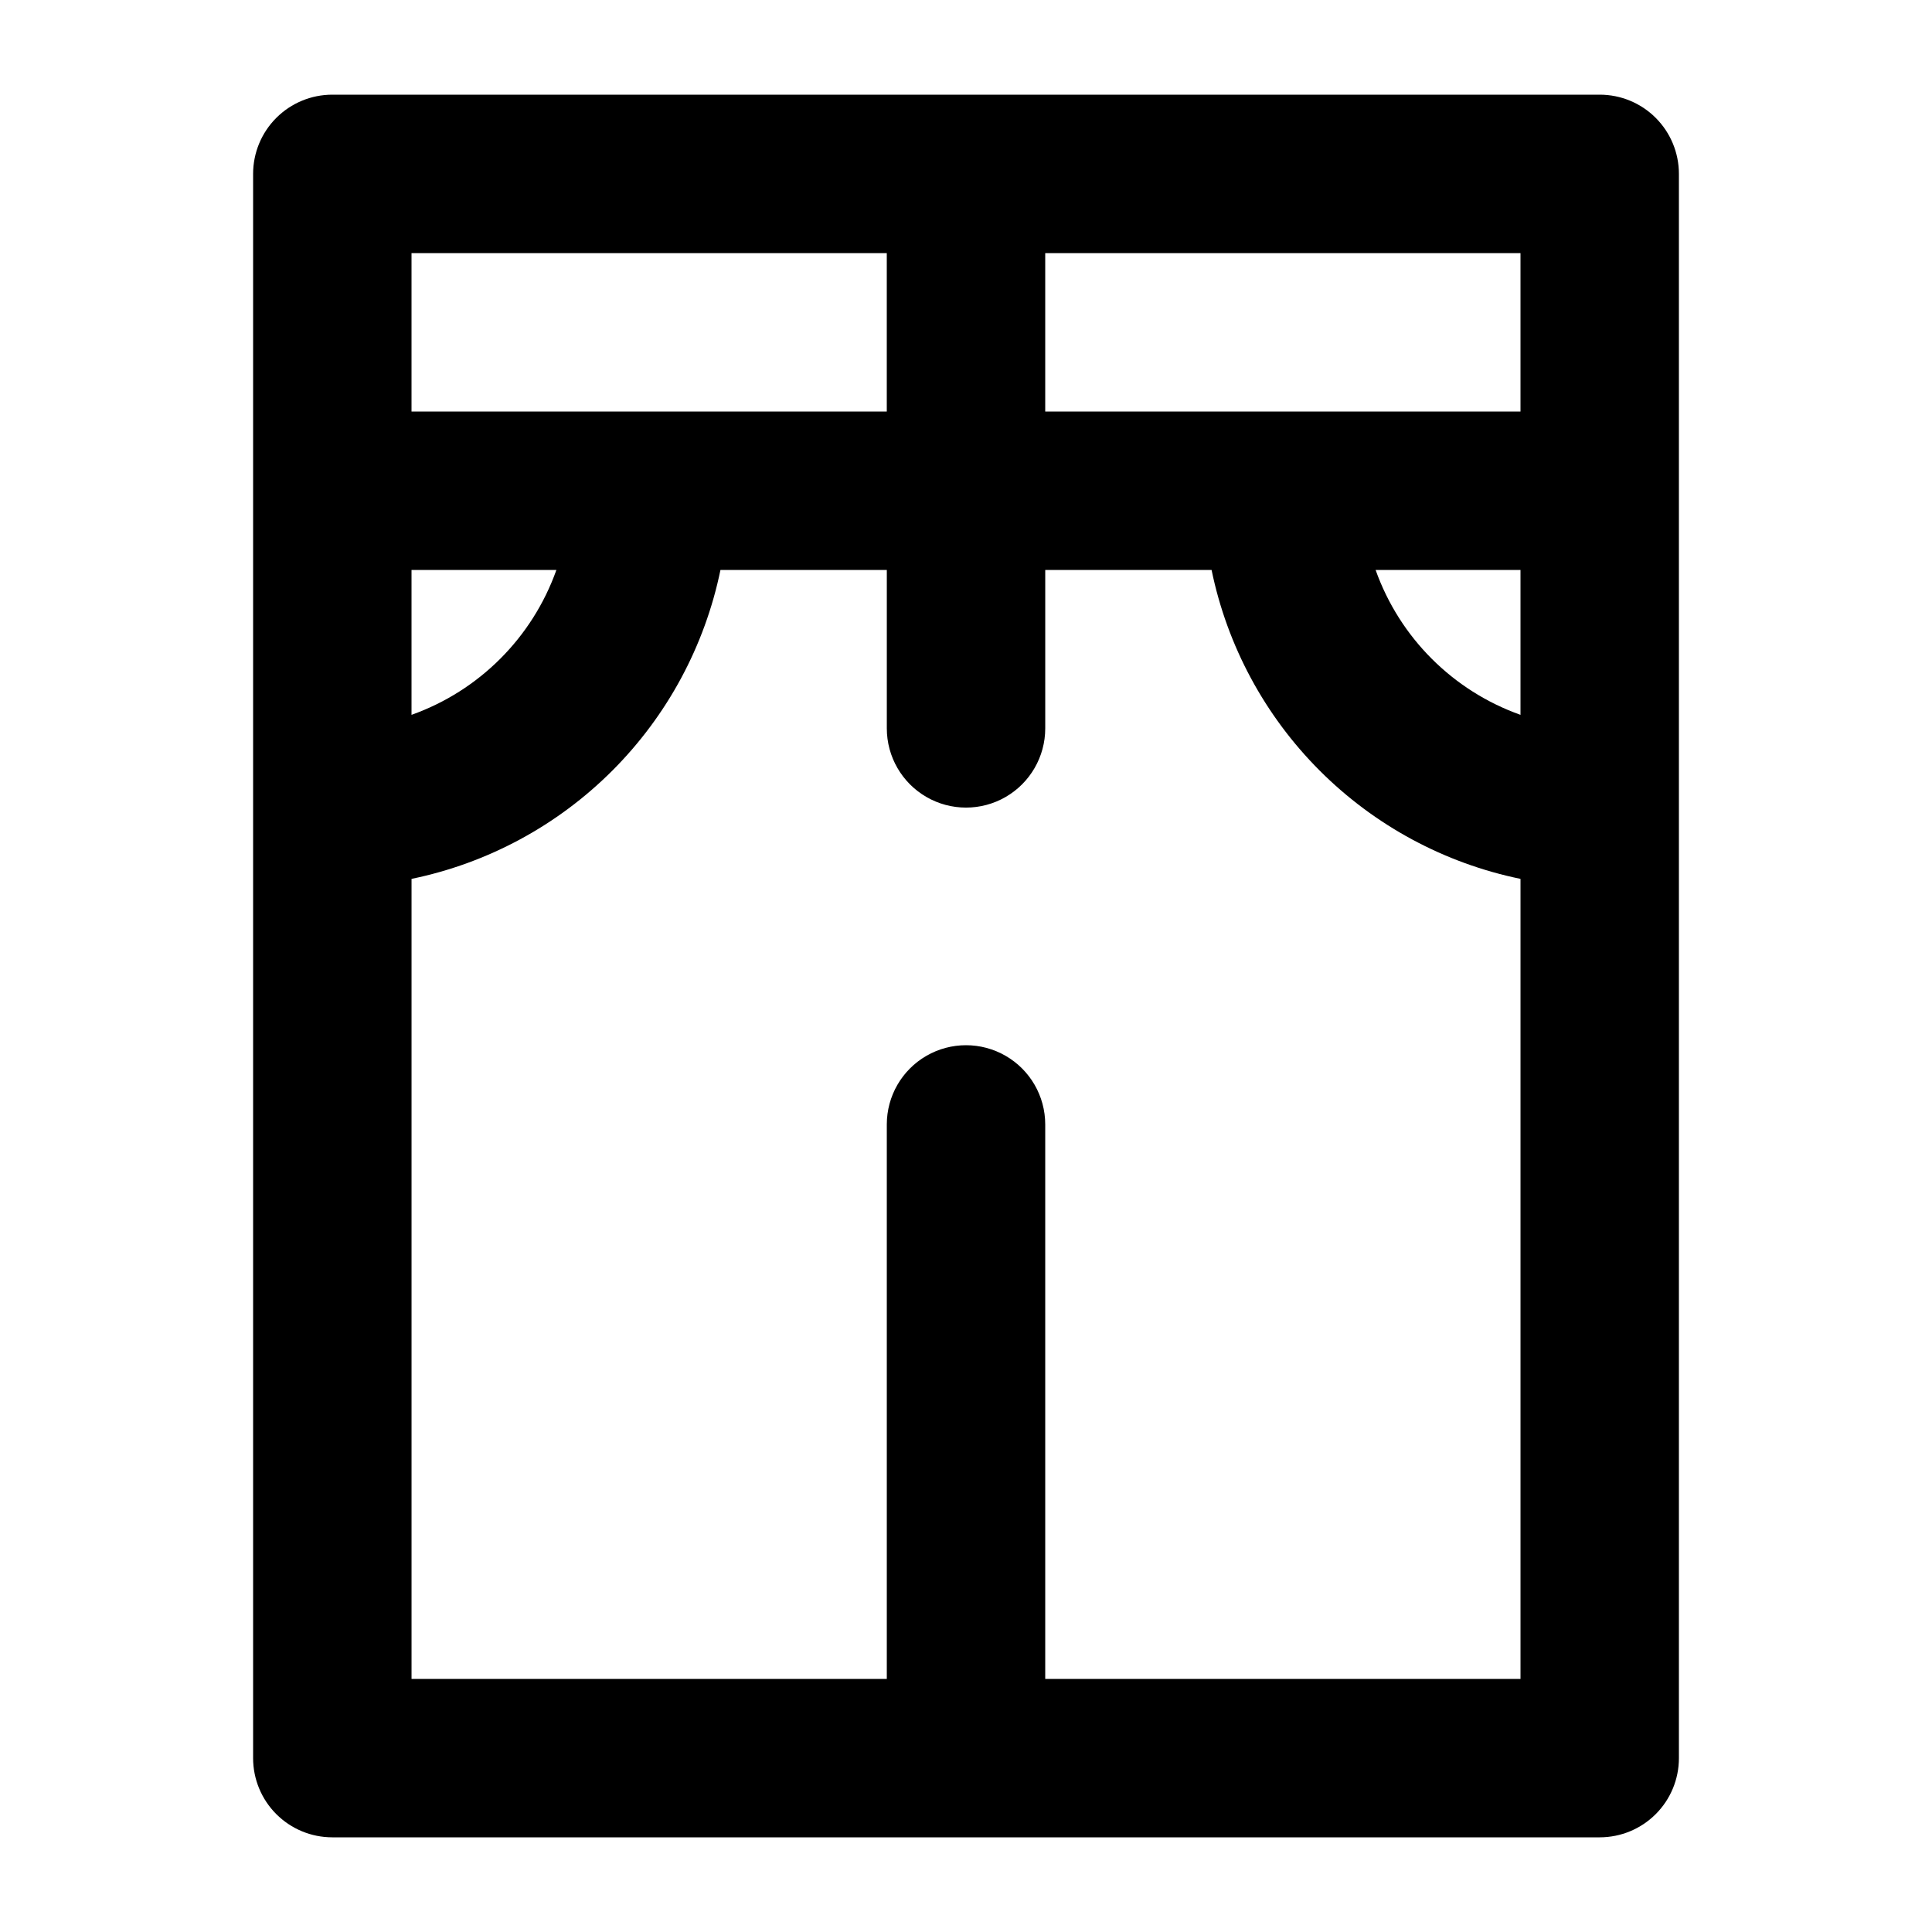
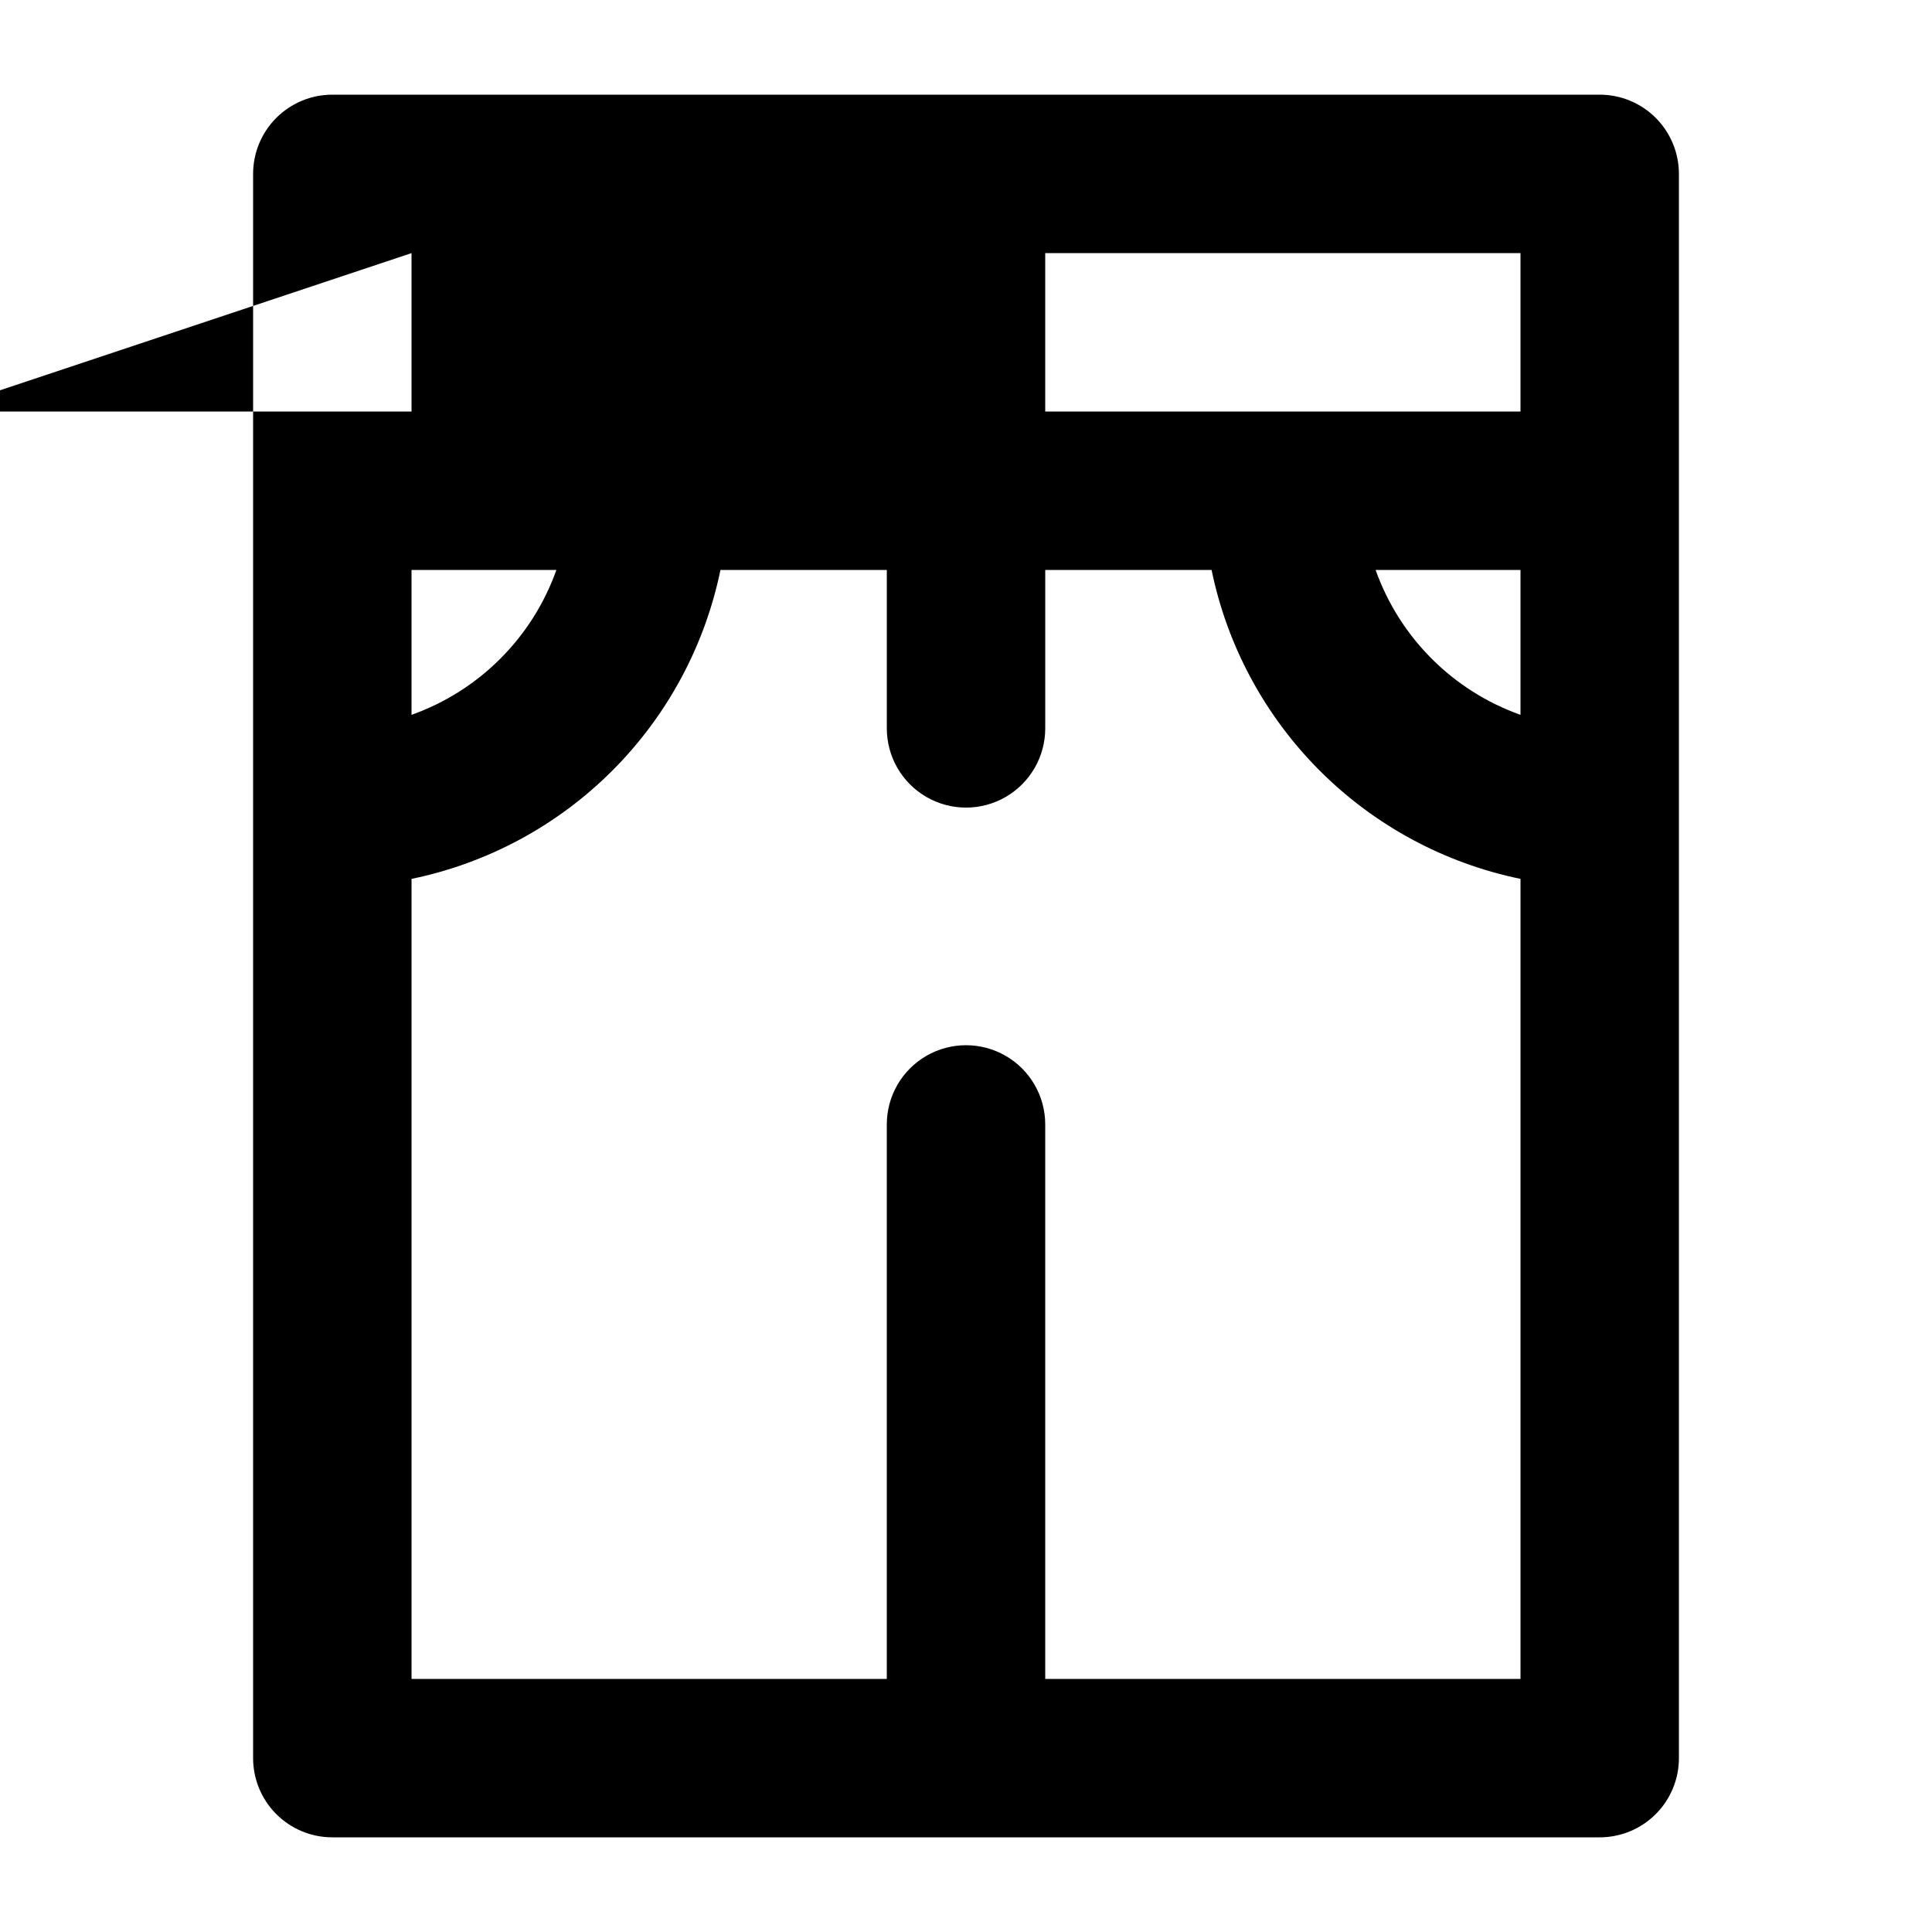
<svg xmlns="http://www.w3.org/2000/svg" fill="#000000" width="800px" height="800px" version="1.1" viewBox="144 144 512 512">
-   <path d="m588.93 190.08c0-5.566-2.211-10.906-6.148-14.844-3.934-3.938-9.273-6.148-14.844-6.148h-335.87c-5.566 0-10.906 2.211-14.844 6.148s-6.148 9.277-6.148 14.844v419.84c0 5.57 2.211 10.906 6.148 14.844s9.277 6.148 14.844 6.148h335.87c5.57 0 10.91-2.211 14.844-6.148 3.938-3.938 6.148-9.273 6.148-14.844zm-41.984 143.36c-17.918-6.375-32.02-20.477-38.395-38.395h38.395zm0-80.379h-125.95v-41.984h125.95zm-293.89-41.984h125.95v41.984h-125.95zm0 83.969h38.395c-6.375 17.918-20.477 32.02-38.395 38.395zm167.94 293.89v-146.95c0-7.5-4.004-14.43-10.496-18.18-6.496-3.75-14.5-3.75-20.992 0-6.496 3.75-10.496 10.68-10.496 18.18v146.95l-125.95-0.004v-212.02c20.152-4.152 38.645-14.121 53.195-28.672s24.52-33.043 28.672-53.195h44.086v41.984c0 7.5 4 14.43 10.496 18.18 6.492 3.75 14.496 3.75 20.992 0 6.492-3.75 10.496-10.68 10.496-18.18v-41.984h44.082c4.152 20.152 14.121 38.645 28.672 53.195 14.551 14.551 33.043 24.52 53.195 28.672v212.02z" />
+   <path d="m588.93 190.08c0-5.566-2.211-10.906-6.148-14.844-3.934-3.938-9.273-6.148-14.844-6.148h-335.87c-5.566 0-10.906 2.211-14.844 6.148s-6.148 9.277-6.148 14.844v419.84c0 5.57 2.211 10.906 6.148 14.844s9.277 6.148 14.844 6.148h335.87c5.57 0 10.91-2.211 14.844-6.148 3.938-3.938 6.148-9.273 6.148-14.844zm-41.984 143.36c-17.918-6.375-32.02-20.477-38.395-38.395h38.395zm0-80.379h-125.95v-41.984h125.95zm-293.89-41.984v41.984h-125.95zm0 83.969h38.395c-6.375 17.918-20.477 32.02-38.395 38.395zm167.94 293.89v-146.95c0-7.5-4.004-14.43-10.496-18.18-6.496-3.75-14.5-3.75-20.992 0-6.496 3.75-10.496 10.68-10.496 18.18v146.95l-125.95-0.004v-212.02c20.152-4.152 38.645-14.121 53.195-28.672s24.52-33.043 28.672-53.195h44.086v41.984c0 7.5 4 14.43 10.496 18.18 6.492 3.75 14.496 3.75 20.992 0 6.492-3.75 10.496-10.68 10.496-18.18v-41.984h44.082c4.152 20.152 14.121 38.645 28.672 53.195 14.551 14.551 33.043 24.52 53.195 28.672v212.02z" />
</svg>